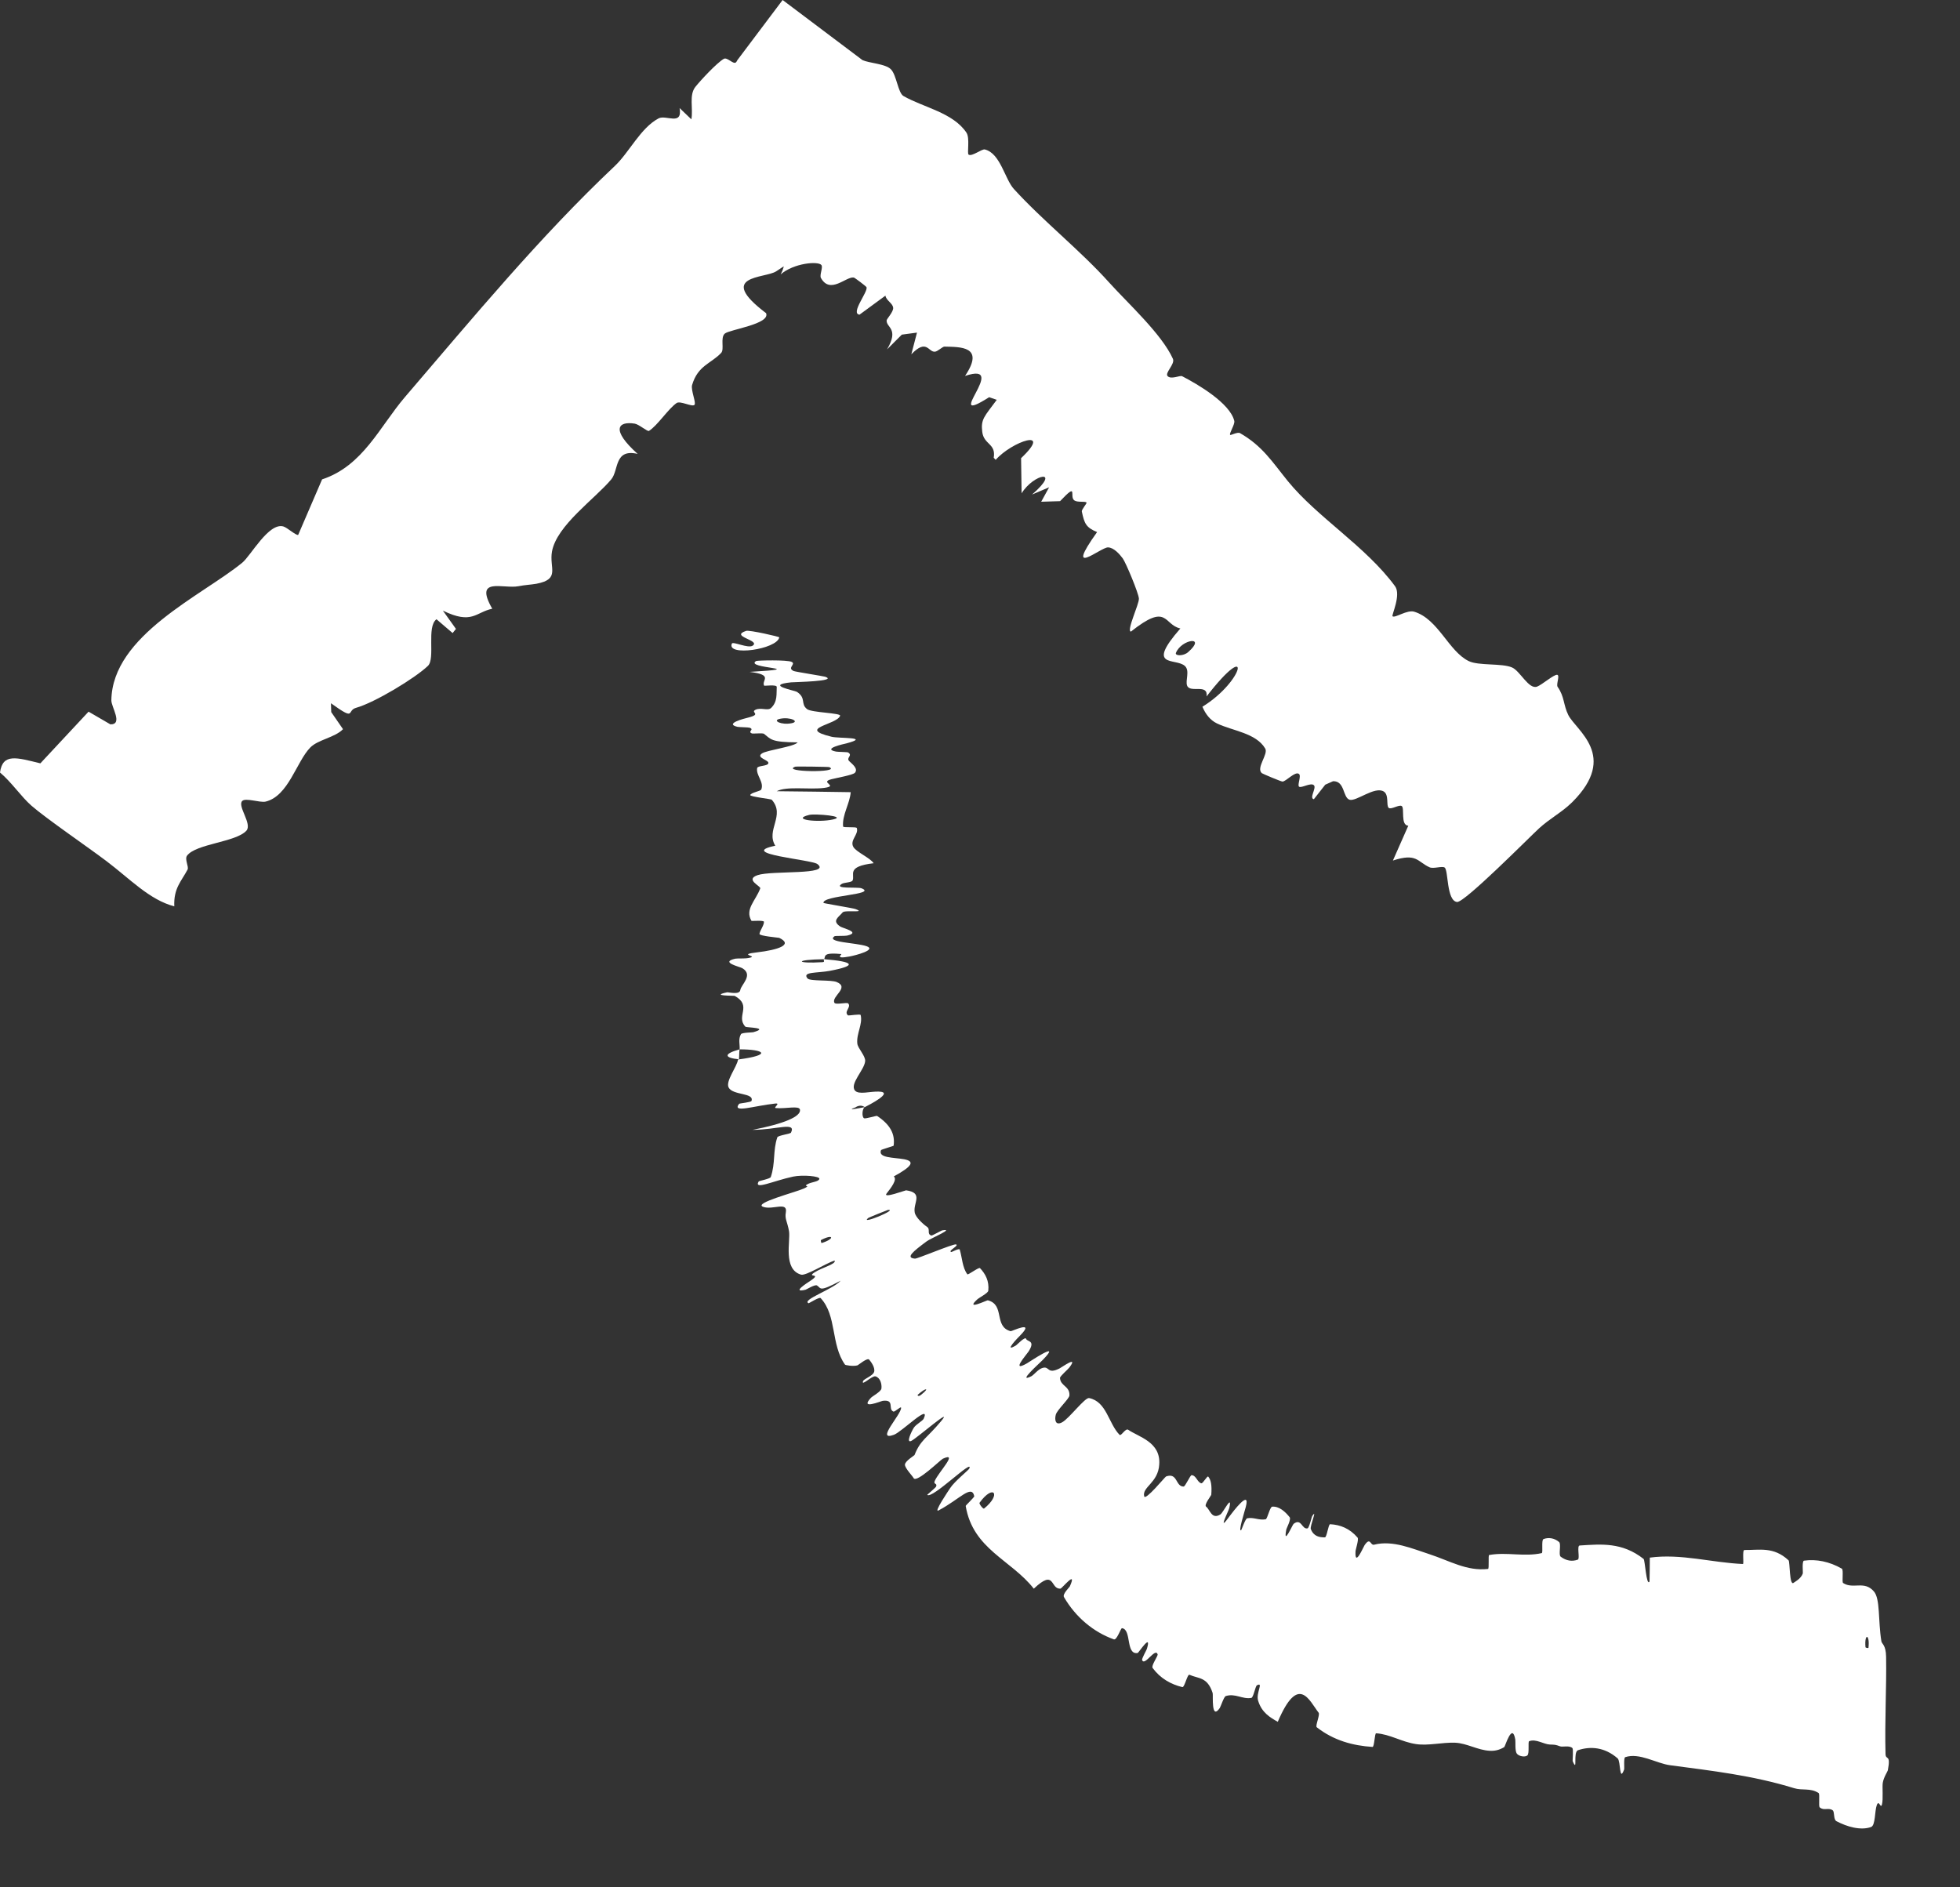
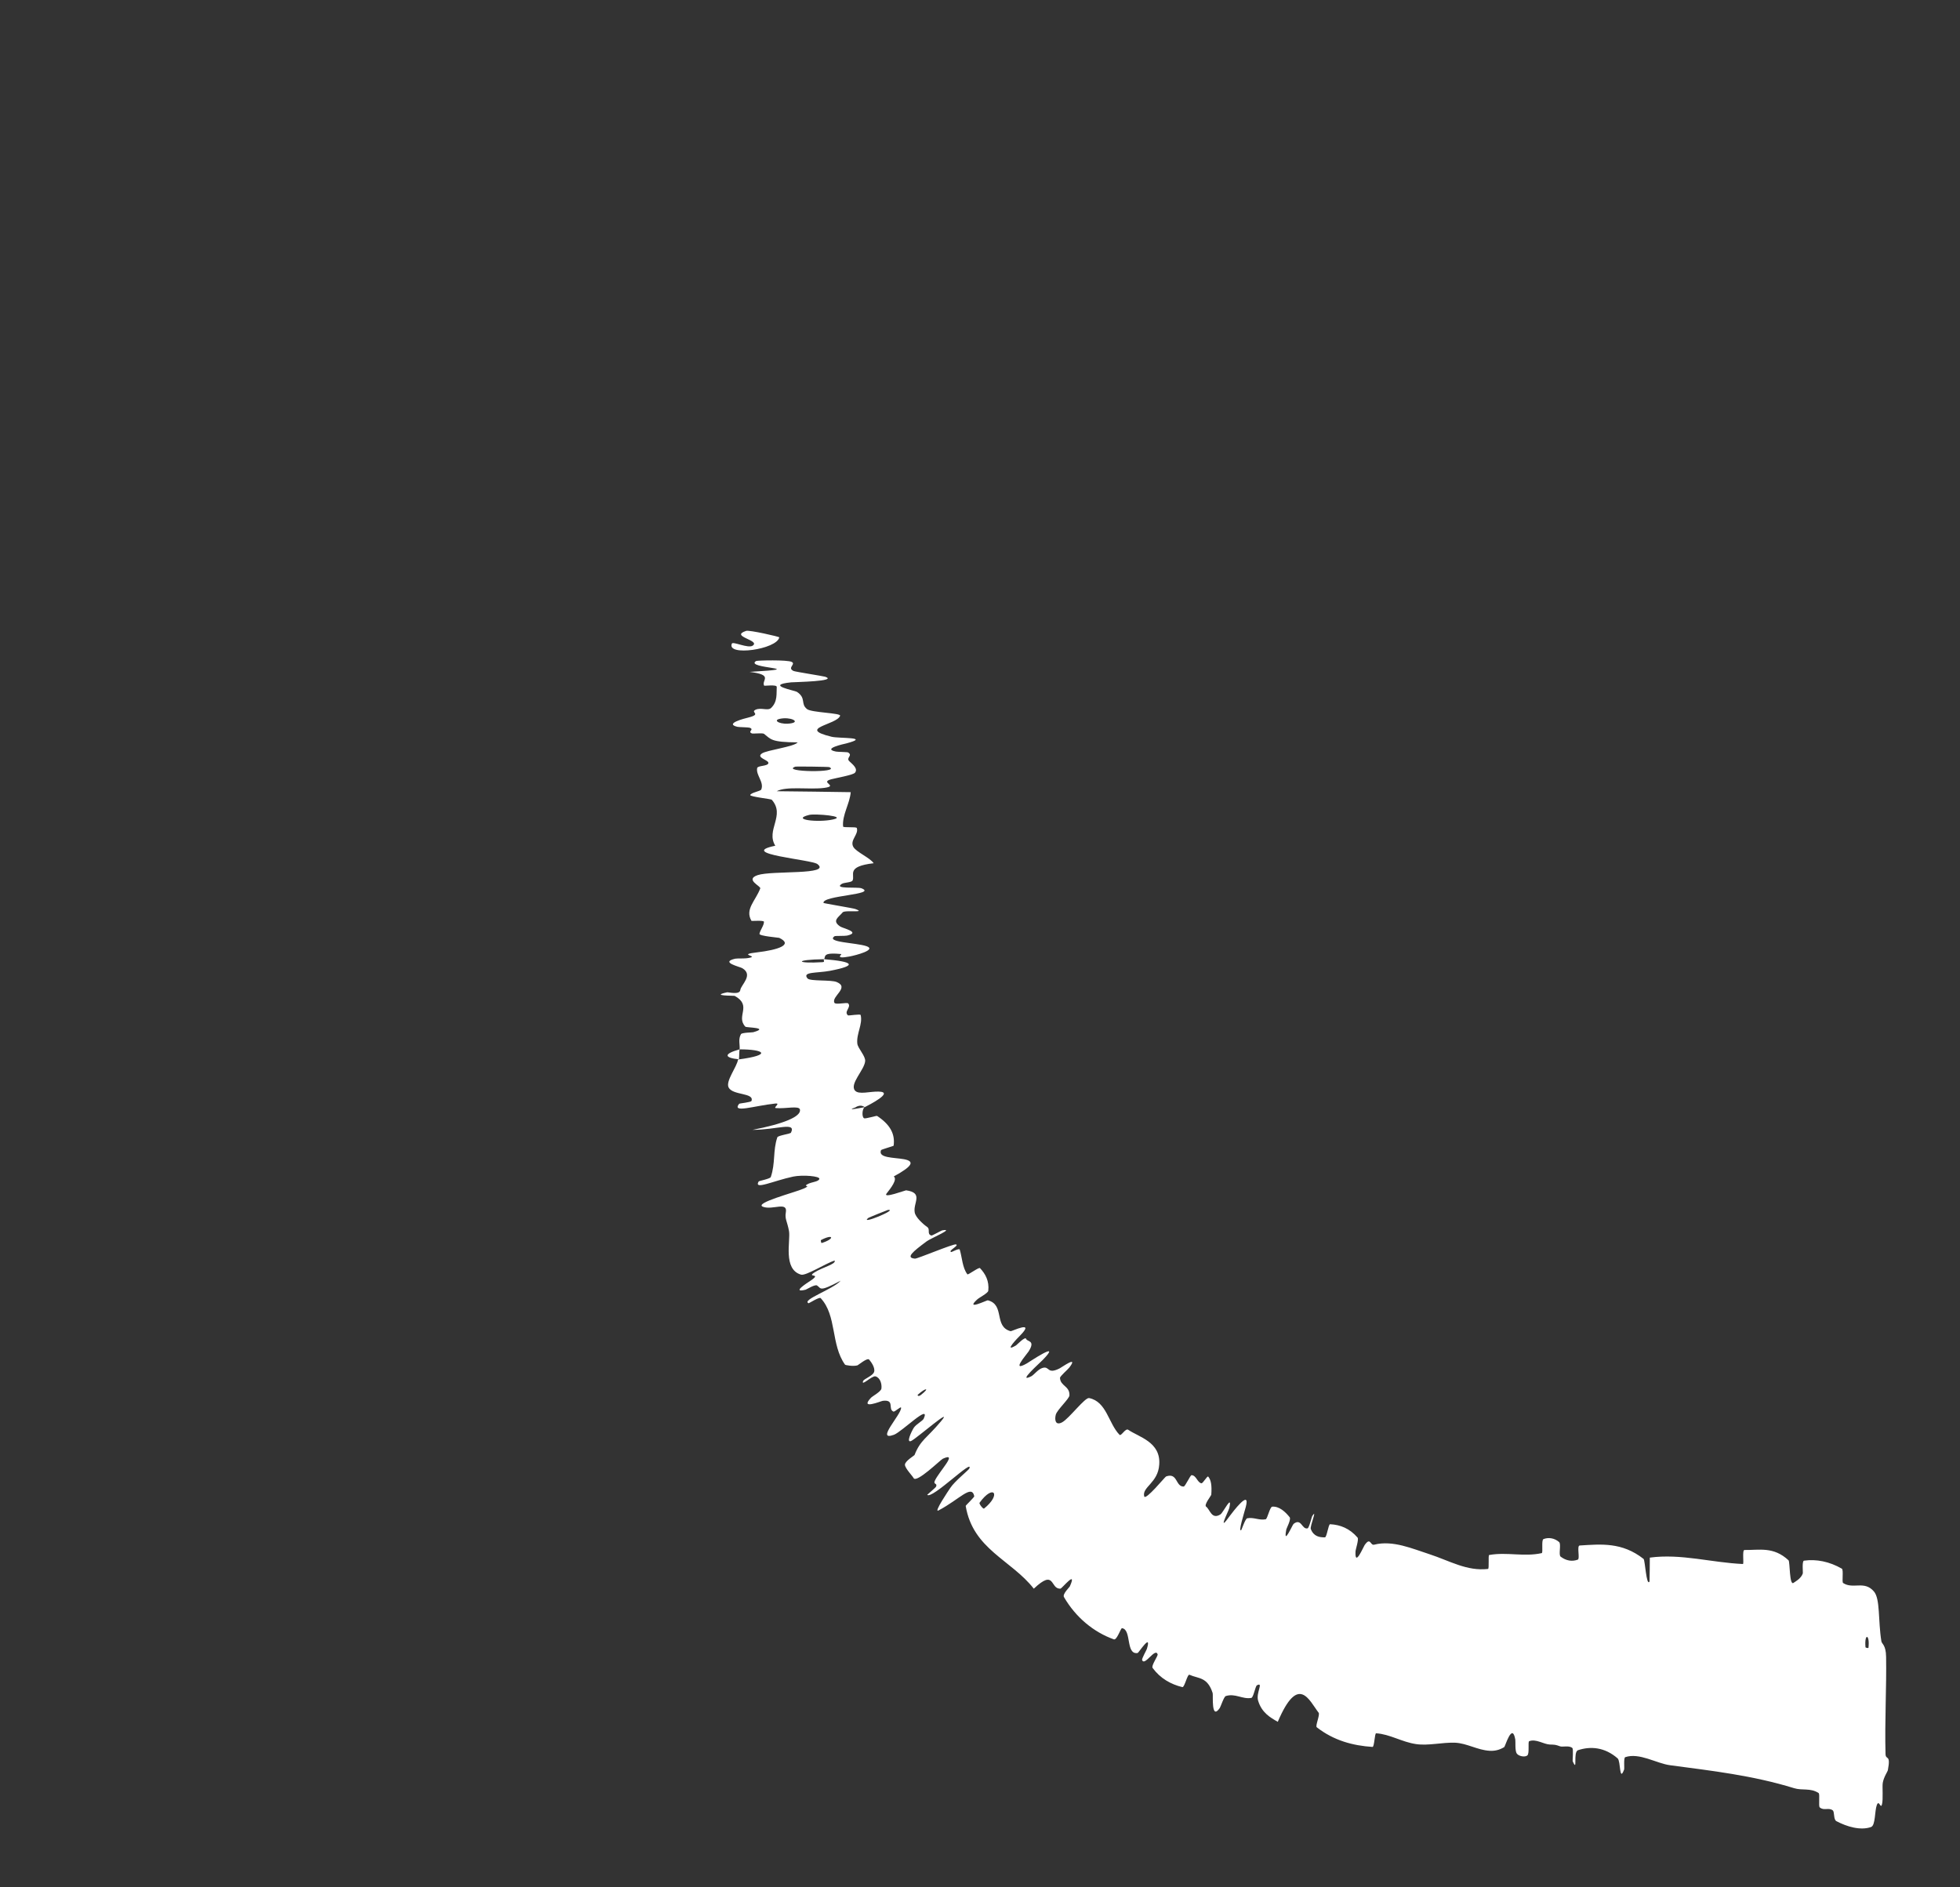
<svg xmlns="http://www.w3.org/2000/svg" width="27" height="26" viewBox="0 0 27 26" fill="none">
  <rect x="0" y="0" width="27" height="26" fill="#333333" stroke="none" />
-   <path d="M21.451 9.296C21.492 9.303 21.434 9.429 21.457 9.462C21.554 9.601 21.534 9.708 21.604 9.85C21.709 10.062 22.298 10.411 21.661 11.048C21.661 11.048 21.661 11.048 21.661 11.048C21.655 11.054 21.649 11.06 21.642 11.066C21.519 11.186 21.347 11.279 21.203 11.41C21.06 11.542 20.178 12.433 20.072 12.426C19.924 12.409 19.954 11.985 19.9 11.951C19.863 11.928 19.746 11.972 19.693 11.948C19.523 11.871 19.518 11.747 19.188 11.855C19.259 11.695 19.329 11.535 19.4 11.375C19.289 11.37 19.353 11.13 19.309 11.104C19.273 11.081 19.165 11.156 19.131 11.13C19.092 11.101 19.138 10.951 19.062 10.904C18.937 10.827 18.681 11.047 18.59 11.017C18.496 10.985 18.528 10.758 18.364 10.762C18.328 10.778 18.292 10.794 18.256 10.81C18.203 10.877 18.151 10.943 18.099 11.01C18.032 10.997 18.136 10.858 18.101 10.819C18.06 10.773 17.922 10.865 17.894 10.836C17.87 10.811 17.93 10.686 17.893 10.661C17.839 10.623 17.716 10.766 17.667 10.767C17.647 10.767 17.393 10.66 17.382 10.651C17.299 10.579 17.475 10.389 17.429 10.312C17.302 10.097 16.979 10.069 16.764 9.966C16.669 9.92 16.606 9.836 16.564 9.736C17.142 9.381 17.259 8.772 16.621 9.594C16.646 9.412 16.394 9.553 16.353 9.445C16.326 9.375 16.394 9.241 16.323 9.175C16.196 9.058 15.775 9.213 16.26 8.658C16.025 8.606 16.09 8.294 15.579 8.701C15.514 8.692 15.693 8.324 15.689 8.246C15.685 8.172 15.508 7.748 15.466 7.692C15.424 7.636 15.345 7.543 15.263 7.541C15.162 7.539 14.649 7.979 15.113 7.33C14.961 7.267 14.938 7.213 14.903 7.048C14.896 7.019 14.977 6.934 14.967 6.923C14.945 6.901 14.847 6.925 14.8 6.894C14.724 6.842 14.861 6.632 14.603 6.904C14.516 6.907 14.43 6.909 14.343 6.912C14.379 6.845 14.416 6.779 14.452 6.713C14.374 6.747 14.295 6.78 14.217 6.813C14.628 6.455 14.242 6.523 14.073 6.796C14.071 6.634 14.069 6.473 14.066 6.312C14.515 5.886 13.937 6.082 13.716 6.335C13.707 6.326 13.698 6.316 13.689 6.306C13.723 6.108 13.553 6.128 13.531 5.95C13.509 5.772 13.561 5.739 13.731 5.508C13.696 5.496 13.661 5.484 13.626 5.472C12.952 5.899 13.928 4.967 13.294 5.179C13.573 4.765 13.225 4.781 13.009 4.775C12.984 4.775 12.917 4.842 12.879 4.845C12.787 4.853 12.767 4.66 12.554 4.881C12.58 4.781 12.606 4.682 12.632 4.582C12.562 4.591 12.492 4.601 12.423 4.61C12.355 4.678 12.288 4.745 12.22 4.813C12.39 4.522 12.206 4.515 12.214 4.413C12.216 4.392 12.307 4.297 12.304 4.242C12.3 4.178 12.209 4.142 12.197 4.073C12.078 4.16 11.959 4.248 11.84 4.335C11.711 4.319 11.959 4.021 11.937 3.957C11.933 3.945 11.774 3.825 11.761 3.823C11.653 3.808 11.438 4.058 11.309 3.83C11.286 3.789 11.341 3.683 11.315 3.651C11.271 3.594 10.935 3.624 10.754 3.78C10.904 3.508 10.653 3.429 10.665 3.32C10.67 3.286 10.801 3.149 10.784 3.075C10.771 3.015 10.57 3.029 10.541 2.965C10.512 2.896 10.607 2.766 10.593 2.736C10.58 2.707 10.47 2.779 10.442 2.75C10.356 2.659 10.423 2.432 10.356 2.359C10.355 2.358 10.354 2.357 10.353 2.356H11.687C11.588 2.457 11.766 2.811 11.801 3.013C11.762 3.017 11.684 2.98 11.661 3.001C11.38 3.265 11.023 3.522 10.692 3.738C10.539 3.838 9.857 3.787 10.553 4.314C10.616 4.465 10.049 4.539 9.984 4.596C9.92 4.653 9.981 4.811 9.935 4.861C9.795 5.01 9.614 5.033 9.534 5.304C9.514 5.375 9.595 5.553 9.566 5.578C9.532 5.609 9.371 5.518 9.321 5.552C9.203 5.634 9.058 5.862 8.94 5.936C8.919 5.949 8.802 5.845 8.743 5.836C8.51 5.799 8.413 5.92 8.784 6.253C8.459 6.178 8.526 6.476 8.421 6.603C8.198 6.871 7.67 7.236 7.604 7.597C7.563 7.825 7.724 7.979 7.389 8.042C7.315 8.055 7.231 8.058 7.141 8.076C6.931 8.116 6.525 7.939 6.781 8.386C6.551 8.434 6.505 8.609 6.101 8.412C6.161 8.496 6.221 8.58 6.281 8.664C6.266 8.683 6.25 8.702 6.235 8.721C6.161 8.657 6.087 8.594 6.013 8.531C5.872 8.634 6 9.072 5.895 9.173C5.718 9.343 5.162 9.679 4.905 9.751C4.769 9.789 4.911 9.941 4.559 9.688C4.56 9.728 4.562 9.769 4.563 9.81C4.617 9.888 4.671 9.967 4.725 10.045C4.616 10.16 4.381 10.189 4.275 10.297C4.083 10.493 3.974 10.967 3.659 11.043C3.58 11.061 3.382 10.986 3.336 11.035C3.268 11.107 3.478 11.351 3.394 11.444C3.248 11.603 2.701 11.623 2.577 11.787C2.54 11.836 2.604 11.94 2.584 11.979C2.498 12.142 2.39 12.236 2.401 12.486C2.057 12.396 1.787 12.104 1.464 11.861C1.221 11.677 0.633 11.274 0.433 11.099C0.293 10.977 0.158 10.774 -4.54225e-06 10.642C0.037 10.373 0.229 10.436 0.556 10.516C0.778 10.279 0.999 10.041 1.22 9.804C1.32 9.862 1.419 9.92 1.519 9.978C1.52 9.979 1.52 9.979 1.52 9.979C1.699 9.982 1.533 9.741 1.534 9.648C1.546 8.751 2.787 8.203 3.337 7.752C3.456 7.655 3.7 7.198 3.902 7.252C3.955 7.266 4.082 7.383 4.108 7.368C4.217 7.113 4.327 6.859 4.437 6.604C5 6.419 5.231 5.876 5.579 5.469C6.521 4.37 7.435 3.263 8.468 2.288C8.668 2.1 8.823 1.763 9.072 1.631C9.175 1.577 9.404 1.739 9.362 1.489C9.416 1.541 9.47 1.592 9.524 1.644C9.551 1.49 9.489 1.312 9.579 1.197C9.655 1.102 9.874 0.867 9.97 0.811C10.019 0.782 10.103 0.895 10.139 0.858C10.146 0.85 10.153 0.84 10.158 0.828L10.781 -1.26163e-05L11.881 0.828C11.976 0.871 12.196 0.878 12.272 0.954C12.351 1.033 12.37 1.279 12.446 1.323C12.722 1.481 13.127 1.55 13.313 1.827C13.364 1.903 13.319 2.113 13.343 2.13C13.389 2.161 13.525 2.049 13.567 2.059C13.781 2.112 13.842 2.468 13.967 2.604C14.374 3.05 14.88 3.447 15.282 3.895C15.536 4.177 16.003 4.601 16.157 4.942C16.191 5.016 16.041 5.137 16.085 5.182C16.135 5.232 16.254 5.167 16.285 5.183C16.497 5.292 16.945 5.554 17.003 5.799C17.014 5.846 16.928 5.974 16.946 5.991C16.955 6 17.047 5.947 17.082 5.967C17.391 6.144 17.526 6.363 17.739 6.626C18.148 7.129 18.811 7.523 19.217 8.075C19.305 8.195 19.166 8.477 19.183 8.49C19.219 8.518 19.382 8.397 19.482 8.427C19.814 8.529 19.955 8.972 20.232 9.107C20.369 9.174 20.689 9.134 20.829 9.195C20.941 9.243 21.059 9.502 21.174 9.459C21.243 9.433 21.406 9.29 21.451 9.296ZM16.368 8.983C16.627 8.753 16.274 8.806 16.199 8.994C16.182 9.036 16.301 9.043 16.368 8.983ZM10.868 2.937C10.939 3.005 11.01 3.074 11.082 3.142C11.072 3.094 11.063 3.045 11.053 2.996C11 2.965 10.947 2.934 10.894 2.903C10.885 2.914 10.876 2.925 10.868 2.937Z" fill="white" />
  <path d="M25.775 25.169C25.631 25.221 25.442 25.165 25.298 25.089C25.253 25.065 25.276 24.959 25.245 24.938C25.184 24.897 25.128 24.949 25.068 24.899C25.048 24.883 25.073 24.715 25.052 24.701C24.938 24.627 24.829 24.67 24.714 24.634C24.143 24.458 23.583 24.395 23.006 24.318C22.816 24.293 22.584 24.141 22.388 24.207C22.365 24.215 22.378 24.363 22.374 24.375C22.305 24.561 22.328 24.263 22.284 24.224C22.106 24.068 21.909 24.054 21.738 24.111C21.665 24.136 21.738 24.428 21.665 24.264C21.66 24.253 21.678 24.096 21.659 24.08C21.613 24.042 21.527 24.07 21.492 24.058C21.425 24.033 21.414 24.035 21.35 24.033C21.263 24.029 21.159 23.951 21.065 23.987C21.045 23.995 21.072 24.155 21.04 24.183C21.008 24.21 20.924 24.196 20.895 24.158C20.867 24.12 20.879 23.994 20.874 23.965C20.832 23.721 20.735 24.059 20.722 24.068C20.652 24.111 20.585 24.123 20.52 24.119C20.356 24.11 20.206 24.015 20.046 24.008C19.87 24.001 19.675 24.052 19.508 24.027C19.309 23.998 19.15 23.891 18.957 23.878C18.936 23.877 18.933 24.067 18.907 24.066C18.636 24.048 18.373 23.978 18.139 23.795C18.116 23.777 18.186 23.623 18.165 23.595C18.035 23.426 17.887 23.051 17.602 23.72C17.502 23.663 17.381 23.596 17.331 23.428C17.299 23.32 17.411 23.167 17.315 23.217C17.293 23.228 17.267 23.386 17.237 23.391C17.114 23.412 17.017 23.324 16.886 23.365C16.86 23.373 16.817 23.508 16.803 23.53C16.681 23.706 16.714 23.354 16.705 23.324C16.633 23.099 16.51 23.128 16.386 23.072C16.357 23.058 16.318 23.248 16.288 23.242C16.129 23.204 15.983 23.121 15.878 22.978C15.855 22.946 15.954 22.813 15.947 22.79C15.915 22.692 15.767 22.96 15.733 22.869C15.726 22.851 15.795 22.73 15.799 22.715C15.869 22.483 15.685 22.77 15.672 22.772C15.503 22.8 15.592 22.447 15.456 22.43C15.439 22.428 15.386 22.599 15.344 22.584C15.063 22.484 14.817 22.278 14.657 22.002C14.632 21.96 14.732 21.868 14.738 21.853C14.843 21.617 14.629 21.883 14.609 21.885C14.461 21.896 14.541 21.603 14.241 21.886C13.931 21.489 13.402 21.343 13.303 20.746C13.301 20.739 13.425 20.625 13.421 20.611C13.384 20.445 13.223 20.652 12.929 20.808C12.854 20.847 13.074 20.523 13.09 20.499C13.148 20.409 13.343 20.252 13.352 20.232C13.421 20.077 12.837 20.66 12.773 20.593C12.773 20.59 12.89 20.494 12.896 20.478C12.914 20.429 12.854 20.453 12.877 20.401C12.929 20.279 13.21 19.994 12.987 20.096C12.958 20.109 12.624 20.437 12.585 20.362C12.57 20.332 12.469 20.23 12.466 20.18C12.463 20.13 12.595 20.052 12.598 20.045C12.68 19.835 12.769 19.812 12.961 19.582C13.153 19.355 12.626 19.817 12.552 19.851C12.478 19.884 12.556 19.72 12.588 19.669C12.621 19.619 12.71 19.576 12.725 19.543C12.821 19.326 12.424 19.725 12.314 19.766C12.053 19.861 12.419 19.485 12.413 19.393C12.411 19.368 12.327 19.454 12.307 19.446C12.227 19.411 12.331 19.278 12.161 19.298C12.133 19.302 11.838 19.427 11.998 19.256C12.021 19.232 12.137 19.171 12.142 19.129C12.15 19.065 12.125 18.979 12.06 18.961C12.013 18.948 11.861 19.104 11.889 19.027C11.901 18.993 12.027 18.955 12.042 18.897C12.057 18.839 11.998 18.759 11.973 18.73C11.949 18.7 11.824 18.805 11.813 18.809C11.751 18.827 11.645 18.806 11.641 18.8C11.443 18.524 11.53 18.124 11.305 17.883C11.288 17.863 11.143 17.956 11.139 17.954C11.036 17.908 11.472 17.764 11.581 17.643C11.275 17.806 11.315 17.747 11.255 17.709C11.225 17.691 11.111 17.764 11.098 17.767C10.895 17.816 11.119 17.674 11.164 17.644C11.331 17.533 11.106 17.605 11.217 17.531C11.328 17.458 11.523 17.415 11.497 17.365C11.378 17.403 11.102 17.578 11.036 17.56C10.782 17.488 10.892 17.093 10.869 16.96C10.845 16.826 10.809 16.793 10.825 16.704C10.854 16.545 10.644 16.674 10.511 16.625C10.377 16.575 10.952 16.427 11.069 16.375C11.186 16.323 11.057 16.352 11.119 16.316C11.181 16.28 11.273 16.283 11.287 16.242C11.301 16.202 11.057 16.182 10.926 16.209C10.65 16.268 10.38 16.399 10.451 16.276C10.455 16.268 10.609 16.24 10.618 16.215C10.684 16.021 10.645 15.853 10.708 15.668C10.717 15.642 10.889 15.62 10.896 15.604C10.972 15.448 10.7 15.565 10.367 15.565C10.791 15.483 11.038 15.383 11.02 15.286C11.008 15.227 10.826 15.277 10.688 15.265C10.646 15.261 10.764 15.192 10.676 15.203C10.387 15.234 10.077 15.34 10.182 15.206C10.187 15.2 10.346 15.185 10.352 15.167C10.394 15.051 10.094 15.093 10.037 14.981C9.993 14.893 10.15 14.702 10.167 14.596C10.648 14.533 10.525 14.456 10.189 14.456C10.194 14.388 10.167 14.317 10.207 14.247C10.22 14.224 10.361 14.224 10.376 14.22C10.609 14.155 10.283 14.158 10.268 14.144C10.131 13.999 10.368 13.856 10.12 13.719C10.111 13.715 9.774 13.722 10.017 13.67C10.034 13.667 10.19 13.709 10.198 13.639C10.207 13.567 10.383 13.432 10.226 13.338C10.188 13.316 9.914 13.257 10.128 13.207C10.157 13.201 10.253 13.208 10.307 13.198C10.326 13.195 10.338 13.192 10.346 13.189C10.412 13.166 10.169 13.15 10.427 13.12C10.717 13.086 10.933 13.015 10.734 12.92C10.728 12.917 10.458 12.895 10.462 12.865C10.469 12.817 10.525 12.749 10.524 12.699C10.523 12.675 10.355 12.69 10.352 12.686C10.258 12.526 10.408 12.411 10.473 12.239C10.485 12.208 10.256 12.117 10.437 12.056C10.635 11.989 11.458 12.058 11.261 11.904C11.183 11.841 10.139 11.763 10.68 11.651C10.546 11.434 10.823 11.234 10.631 11.017C10.623 11.007 10.332 10.976 10.335 10.953C10.342 10.919 10.478 10.9 10.487 10.876C10.528 10.774 10.412 10.68 10.43 10.582C10.436 10.544 10.577 10.558 10.585 10.513C10.593 10.469 10.407 10.439 10.497 10.379C10.565 10.333 10.944 10.287 10.988 10.227C10.614 10.225 10.622 10.183 10.524 10.109C10.504 10.095 10.374 10.11 10.358 10.104C10.291 10.076 10.399 10.051 10.326 10.025C10.309 10.019 10.181 10.018 10.159 10.013C9.971 9.969 10.259 9.897 10.309 9.885C10.498 9.837 10.332 9.815 10.407 9.778C10.482 9.742 10.575 9.796 10.621 9.754C10.715 9.666 10.694 9.552 10.7 9.463C10.701 9.427 10.531 9.451 10.527 9.446C10.484 9.372 10.665 9.297 10.326 9.256C11.204 9.205 10.241 9.212 10.416 9.106C10.431 9.098 10.846 9.087 10.907 9.119C10.968 9.151 10.838 9.2 10.933 9.244C10.955 9.254 11.344 9.315 11.368 9.323C11.552 9.387 10.932 9.396 10.898 9.4C10.53 9.438 10.949 9.512 10.978 9.531C11.111 9.62 11.023 9.695 11.118 9.769C11.179 9.817 11.585 9.822 11.573 9.86C11.532 9.986 10.965 10.031 11.457 10.15C11.561 10.175 12.005 10.15 11.656 10.242C11.634 10.247 11.315 10.315 11.517 10.354C11.542 10.359 11.672 10.359 11.683 10.366C11.753 10.409 11.65 10.438 11.699 10.486C11.749 10.533 11.822 10.59 11.778 10.645C11.752 10.677 11.511 10.719 11.452 10.735C11.282 10.779 11.561 10.826 11.355 10.854C11.148 10.881 10.834 10.827 10.7 10.9C11.036 10.902 11.381 10.909 11.719 10.913C11.707 11.071 11.599 11.227 11.614 11.386C11.616 11.406 11.796 11.386 11.803 11.407C11.832 11.496 11.703 11.574 11.755 11.667C11.795 11.738 11.986 11.817 12.035 11.892C11.65 11.937 11.781 12.049 11.745 12.129C11.733 12.158 11.63 12.156 11.597 12.176C11.473 12.252 11.813 12.216 11.867 12.237C12.095 12.326 11.325 12.334 11.344 12.439C11.345 12.444 11.755 12.512 11.781 12.522C11.947 12.582 11.638 12.532 11.608 12.569C11.552 12.637 11.454 12.684 11.575 12.764C11.61 12.788 11.866 12.844 11.668 12.889C11.642 12.895 11.507 12.892 11.499 12.896C11.366 12.983 11.792 12.985 11.937 13.035C12.081 13.085 11.787 13.161 11.702 13.177C11.483 13.217 11.608 13.145 11.587 13.143C11.382 13.123 11.369 13.154 11.361 13.189C11.359 13.197 11.357 13.206 11.353 13.214C10.935 13.22 10.961 13.278 11.332 13.255C11.373 13.252 11.334 13.222 11.353 13.214C11.763 13.248 11.816 13.301 11.434 13.374C11.255 13.408 11.045 13.384 11.124 13.479C11.161 13.521 11.447 13.495 11.527 13.529C11.709 13.606 11.447 13.728 11.495 13.815C11.512 13.846 11.667 13.804 11.685 13.824C11.731 13.877 11.618 13.937 11.683 13.989C11.689 13.993 11.852 13.966 11.856 13.983C11.887 14.111 11.795 14.239 11.81 14.377C11.818 14.444 11.925 14.548 11.918 14.619C11.907 14.741 11.7 14.933 11.778 15.024C11.829 15.084 11.987 15.034 12.103 15.038C12.327 15.043 11.968 15.223 11.913 15.252C11.911 15.253 11.86 15.205 11.785 15.255C11.617 15.313 11.912 15.251 11.913 15.252C11.877 15.269 11.868 15.392 11.905 15.406C11.925 15.414 12.074 15.368 12.082 15.373C12.255 15.487 12.334 15.616 12.31 15.784C12.308 15.788 12.14 15.836 12.137 15.844C12.091 15.955 12.313 15.944 12.456 15.97C12.599 15.998 12.578 16.062 12.312 16.207C12.366 16.247 12.271 16.369 12.213 16.442C12.156 16.516 12.474 16.396 12.482 16.398C12.728 16.433 12.575 16.571 12.601 16.704C12.612 16.767 12.709 16.859 12.771 16.902C12.821 16.936 12.763 17 12.831 17.021C12.84 17.024 12.972 16.95 12.978 16.95C13.164 16.916 12.822 17.059 12.768 17.099C12.572 17.244 12.471 17.328 12.604 17.339C12.635 17.343 13.128 17.134 13.169 17.143C13.221 17.157 13.046 17.236 13.106 17.248C13.111 17.249 13.214 17.192 13.221 17.215C13.254 17.322 13.256 17.462 13.326 17.555C13.335 17.568 13.485 17.453 13.5 17.47C13.574 17.548 13.629 17.647 13.614 17.782C13.609 17.815 13.492 17.874 13.462 17.901C13.287 18.061 13.598 17.91 13.607 17.913C13.848 17.974 13.685 18.274 13.922 18.339C13.936 18.343 14.272 18.177 14.049 18.402C14.034 18.416 13.808 18.648 13.998 18.533C14.01 18.526 14.124 18.404 14.136 18.445C14.148 18.486 14.271 18.461 14.168 18.62C14.135 18.669 13.92 18.911 14.146 18.782C14.163 18.774 14.645 18.446 14.366 18.733C14.321 18.78 14.004 19.06 14.206 18.96C14.245 18.94 14.3 18.861 14.364 18.844C14.462 18.817 14.422 18.939 14.597 18.851C14.629 18.835 14.863 18.665 14.73 18.84C14.709 18.868 14.601 18.959 14.602 18.983C14.608 19.097 14.738 19.093 14.732 19.223C14.731 19.269 14.562 19.422 14.544 19.489C14.526 19.557 14.537 19.646 14.633 19.593C14.729 19.54 14.947 19.248 15.003 19.26C15.245 19.309 15.268 19.607 15.422 19.766C15.445 19.79 15.503 19.671 15.542 19.697C15.686 19.797 15.993 19.864 15.969 20.177C15.953 20.43 15.729 20.485 15.762 20.614C15.78 20.676 16.048 20.346 16.063 20.34C16.225 20.282 16.191 20.48 16.305 20.479C16.328 20.479 16.396 20.321 16.415 20.322C16.479 20.325 16.493 20.42 16.548 20.434C16.572 20.44 16.631 20.323 16.645 20.343C16.681 20.388 16.696 20.458 16.686 20.591C16.686 20.603 16.581 20.732 16.615 20.756C16.669 20.795 16.69 20.94 16.813 20.862C16.85 20.838 16.98 20.569 16.934 20.775C16.924 20.818 16.76 21.137 16.943 20.881C16.975 20.839 17.23 20.497 17.161 20.761C17.143 20.83 17.053 21.111 17.098 21.08C17.104 21.075 17.154 20.922 17.181 20.916C17.274 20.899 17.342 20.947 17.435 20.93C17.46 20.925 17.492 20.759 17.526 20.756C17.621 20.749 17.705 20.825 17.766 20.902C17.788 20.931 17.723 21.053 17.72 21.068C17.673 21.31 17.803 21.007 17.82 20.993C17.928 20.909 17.933 21.073 18.012 21.055C18.034 21.051 18.069 20.898 18.076 20.886C18.154 20.767 18.042 21.026 18.057 21.064C18.097 21.168 18.177 21.179 18.251 21.179C18.278 21.179 18.299 20.996 18.323 20.998C18.462 21.005 18.592 21.055 18.701 21.182C18.721 21.207 18.675 21.34 18.673 21.372C18.661 21.598 18.78 21.312 18.798 21.286C18.88 21.168 18.875 21.293 18.929 21.28C19.186 21.214 19.461 21.337 19.686 21.409C19.974 21.503 20.205 21.647 20.498 21.614C20.517 21.612 20.498 21.426 20.514 21.422C20.516 21.422 20.518 21.421 20.52 21.421C20.76 21.379 20.997 21.45 21.238 21.396C21.259 21.392 21.23 21.216 21.262 21.203C21.328 21.177 21.411 21.186 21.477 21.243C21.51 21.27 21.466 21.421 21.499 21.445C21.575 21.502 21.656 21.515 21.735 21.486C21.768 21.474 21.718 21.294 21.761 21.291C22.055 21.273 22.344 21.242 22.641 21.476C22.662 21.492 22.679 21.858 22.723 21.788C22.726 21.686 22.726 21.567 22.727 21.458C23.155 21.4 23.579 21.527 24.009 21.546C24.027 21.547 23.996 21.353 24.031 21.353C24.234 21.356 24.431 21.302 24.638 21.495C24.659 21.514 24.648 21.856 24.709 21.804C24.72 21.795 24.811 21.749 24.835 21.675C24.838 21.664 24.821 21.505 24.851 21.5C25.022 21.476 25.201 21.512 25.372 21.61C25.399 21.625 25.37 21.795 25.39 21.808C25.529 21.898 25.681 21.769 25.814 21.924C25.903 22.027 25.87 22.321 25.917 22.61C25.924 22.651 25.979 22.657 25.982 22.825C25.989 23.248 25.962 23.711 25.974 24.161C25.976 24.258 26.05 24.154 26.006 24.388C26.003 24.404 25.949 24.482 25.936 24.561C25.927 24.616 25.944 24.787 25.925 24.858C25.906 24.928 25.885 24.785 25.854 24.867C25.823 24.951 25.837 25.146 25.775 25.169ZM11.962 16.778C11.829 16.884 12.382 16.656 12.232 16.668C12.224 16.669 11.968 16.773 11.962 16.778ZM11.148 11.226C10.884 11.291 11.272 11.335 11.475 11.289C11.679 11.244 11.227 11.207 11.148 11.226ZM10.955 10.562C10.747 10.636 11.595 10.648 11.424 10.568C11.414 10.563 10.967 10.557 10.955 10.562ZM25.698 22.692C25.698 22.7 25.738 22.708 25.739 22.7C25.76 22.51 25.681 22.494 25.698 22.692ZM10.745 9.902C10.63 9.925 10.763 9.992 10.906 9.963C11.02 9.94 10.888 9.873 10.745 9.902ZM12.643 19.214C12.636 19.22 12.647 19.247 12.687 19.216C12.814 19.116 12.755 19.113 12.643 19.214ZM10.735 8.78C10.704 8.946 10.003 9.046 10.082 8.866C10.096 8.833 10.305 8.936 10.368 8.895C10.483 8.819 10.044 8.768 10.279 8.691C10.322 8.677 10.739 8.771 10.736 8.781C10.736 8.78 10.736 8.78 10.735 8.78ZM11.31 17.083C11.303 17.087 11.312 17.126 11.319 17.124C11.502 17.068 11.486 16.991 11.31 17.083ZM13.494 20.702C13.484 20.716 13.543 20.792 13.556 20.782C13.8 20.586 13.687 20.436 13.494 20.702ZM10.179 14.593C9.984 14.574 9.955 14.521 10.188 14.456C10.181 14.502 10.185 14.547 10.179 14.593Z" fill="white" />
</svg>